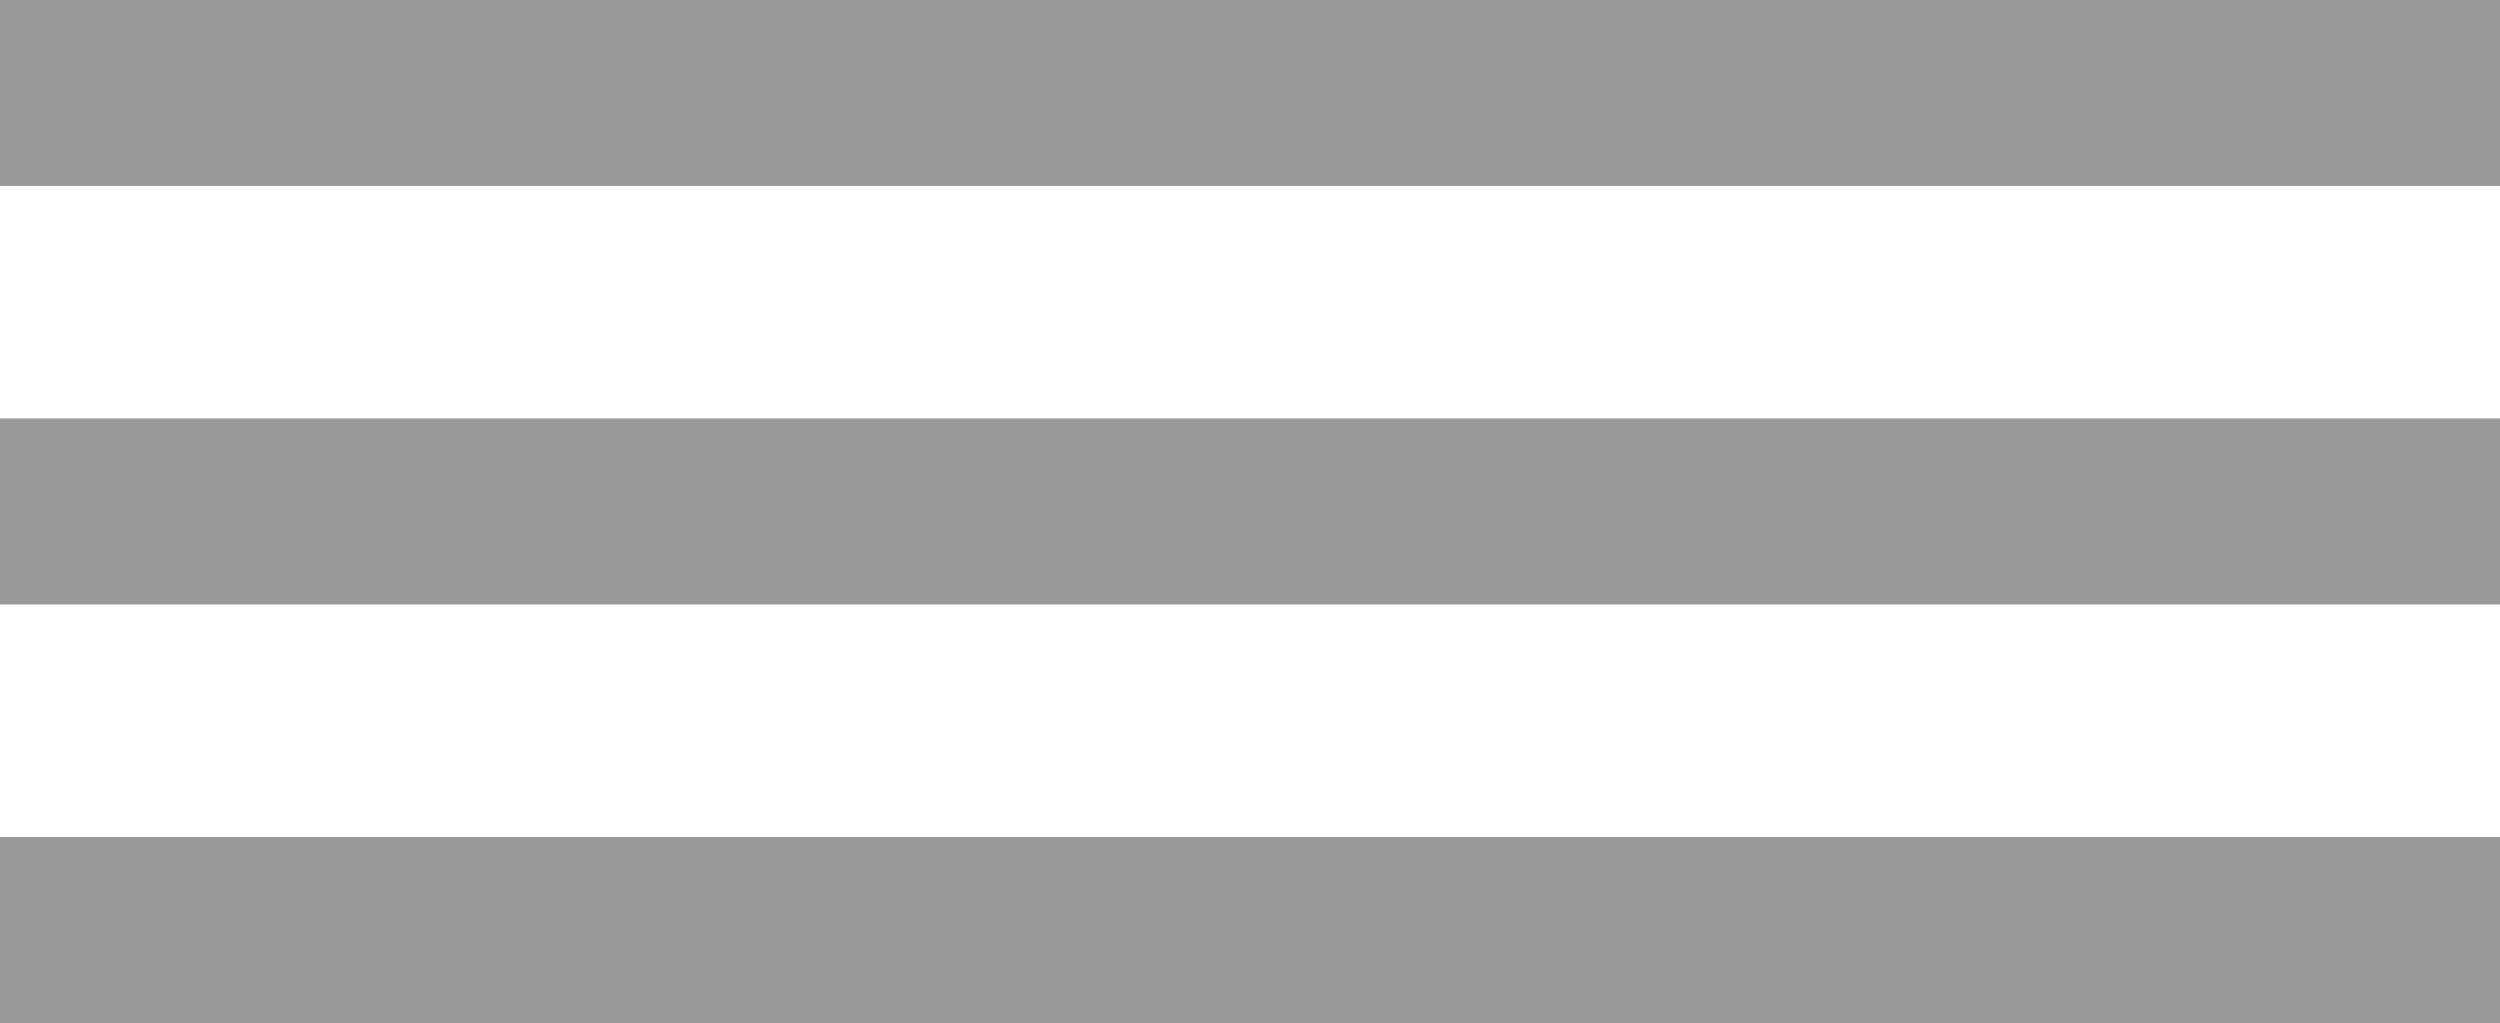
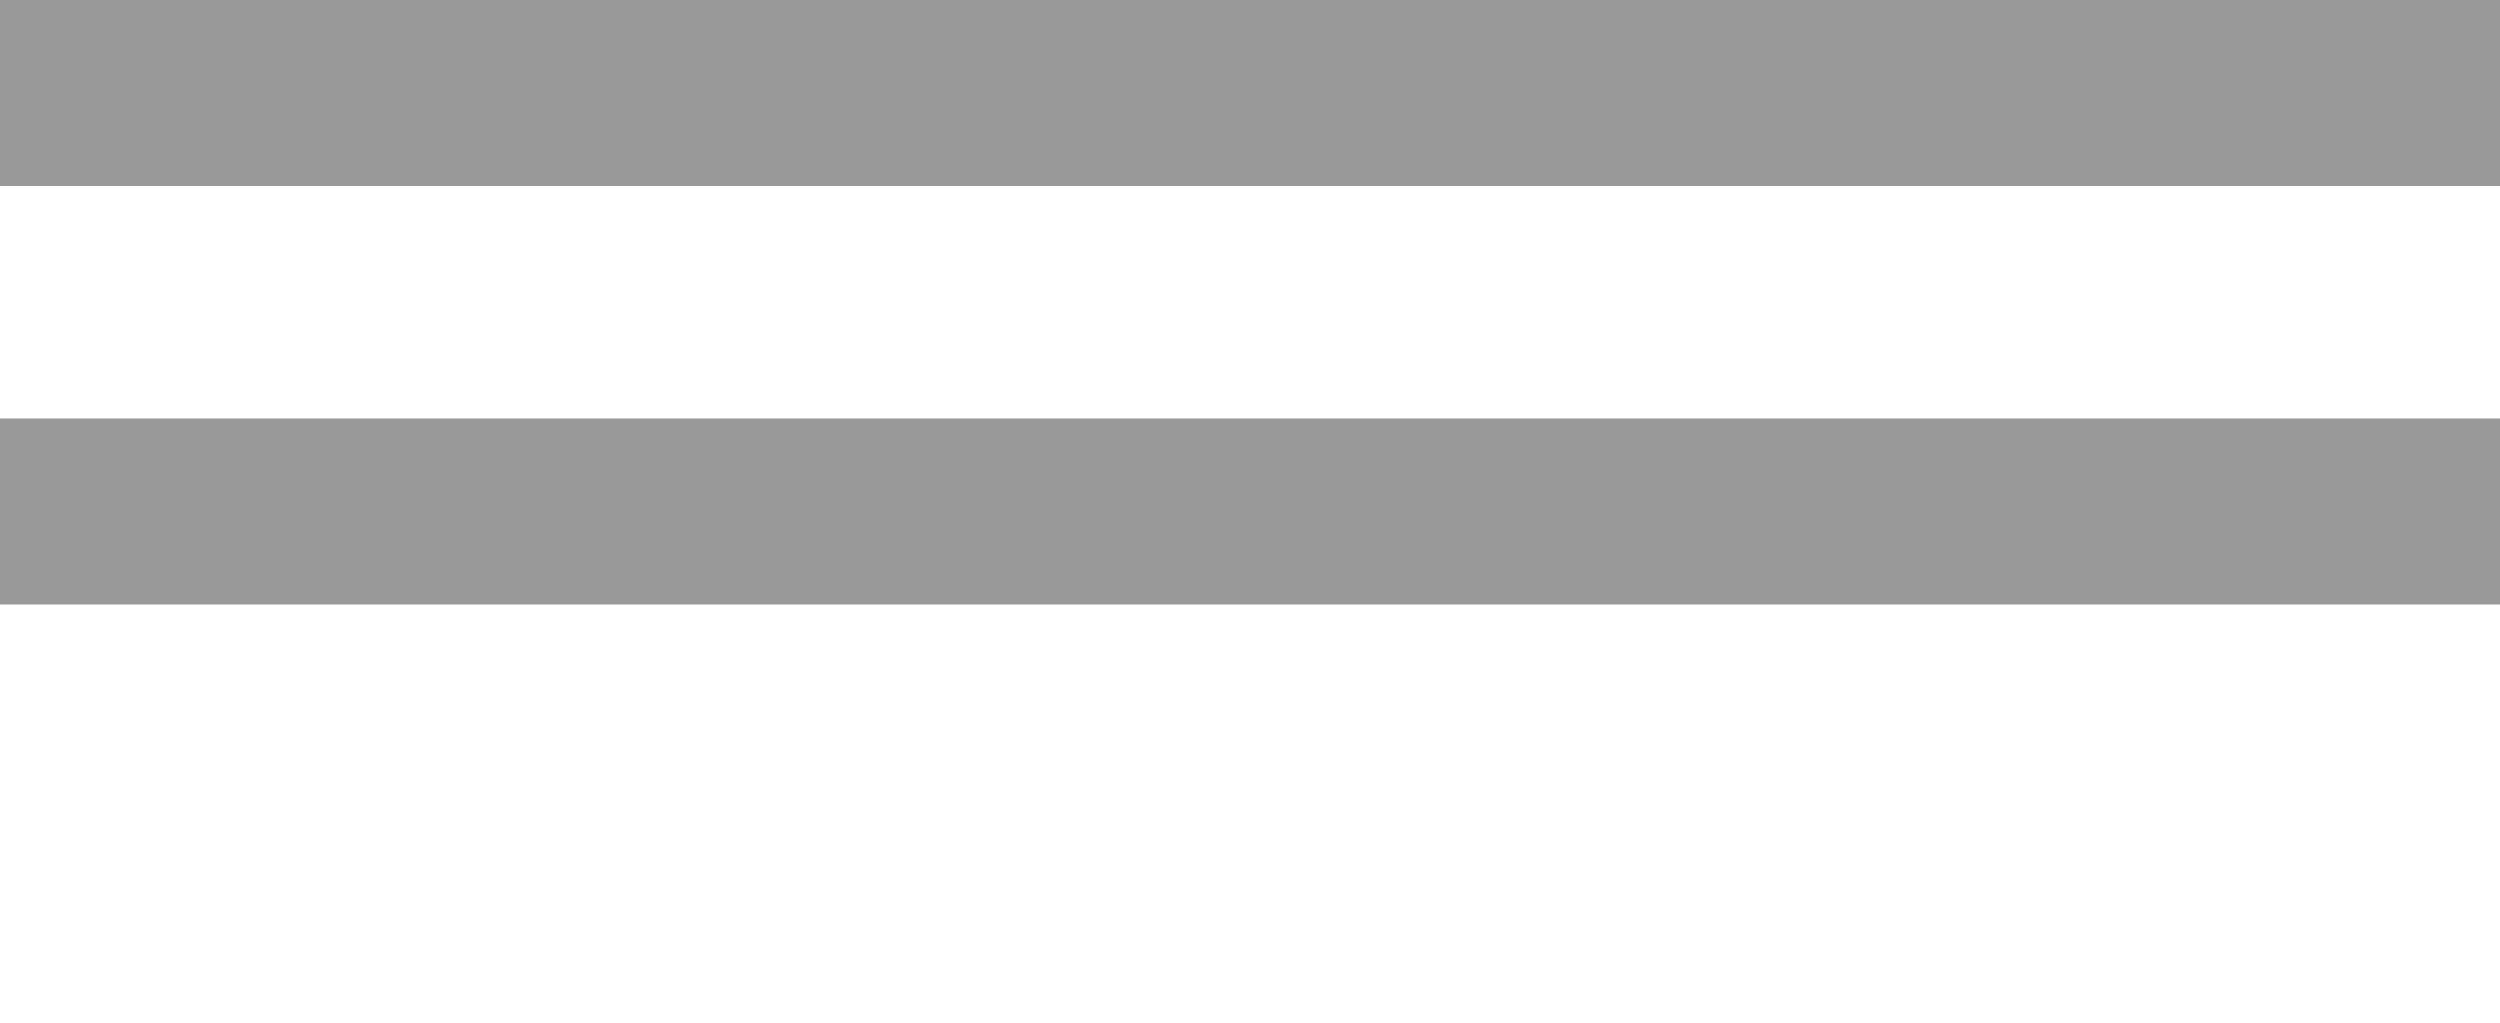
<svg xmlns="http://www.w3.org/2000/svg" width="107.53" height="44" viewBox="0 0 107.53 44">
  <g transform="translate(-782 -52)">
    <rect width="107.53" height="8" transform="translate(782 52)" fill="#9a9999" />
    <rect width="107.53" height="8" transform="translate(782 70)" fill="#9a9999" />
-     <rect width="107.53" height="8" transform="translate(782 88)" fill="#9a9999" />
  </g>
</svg>